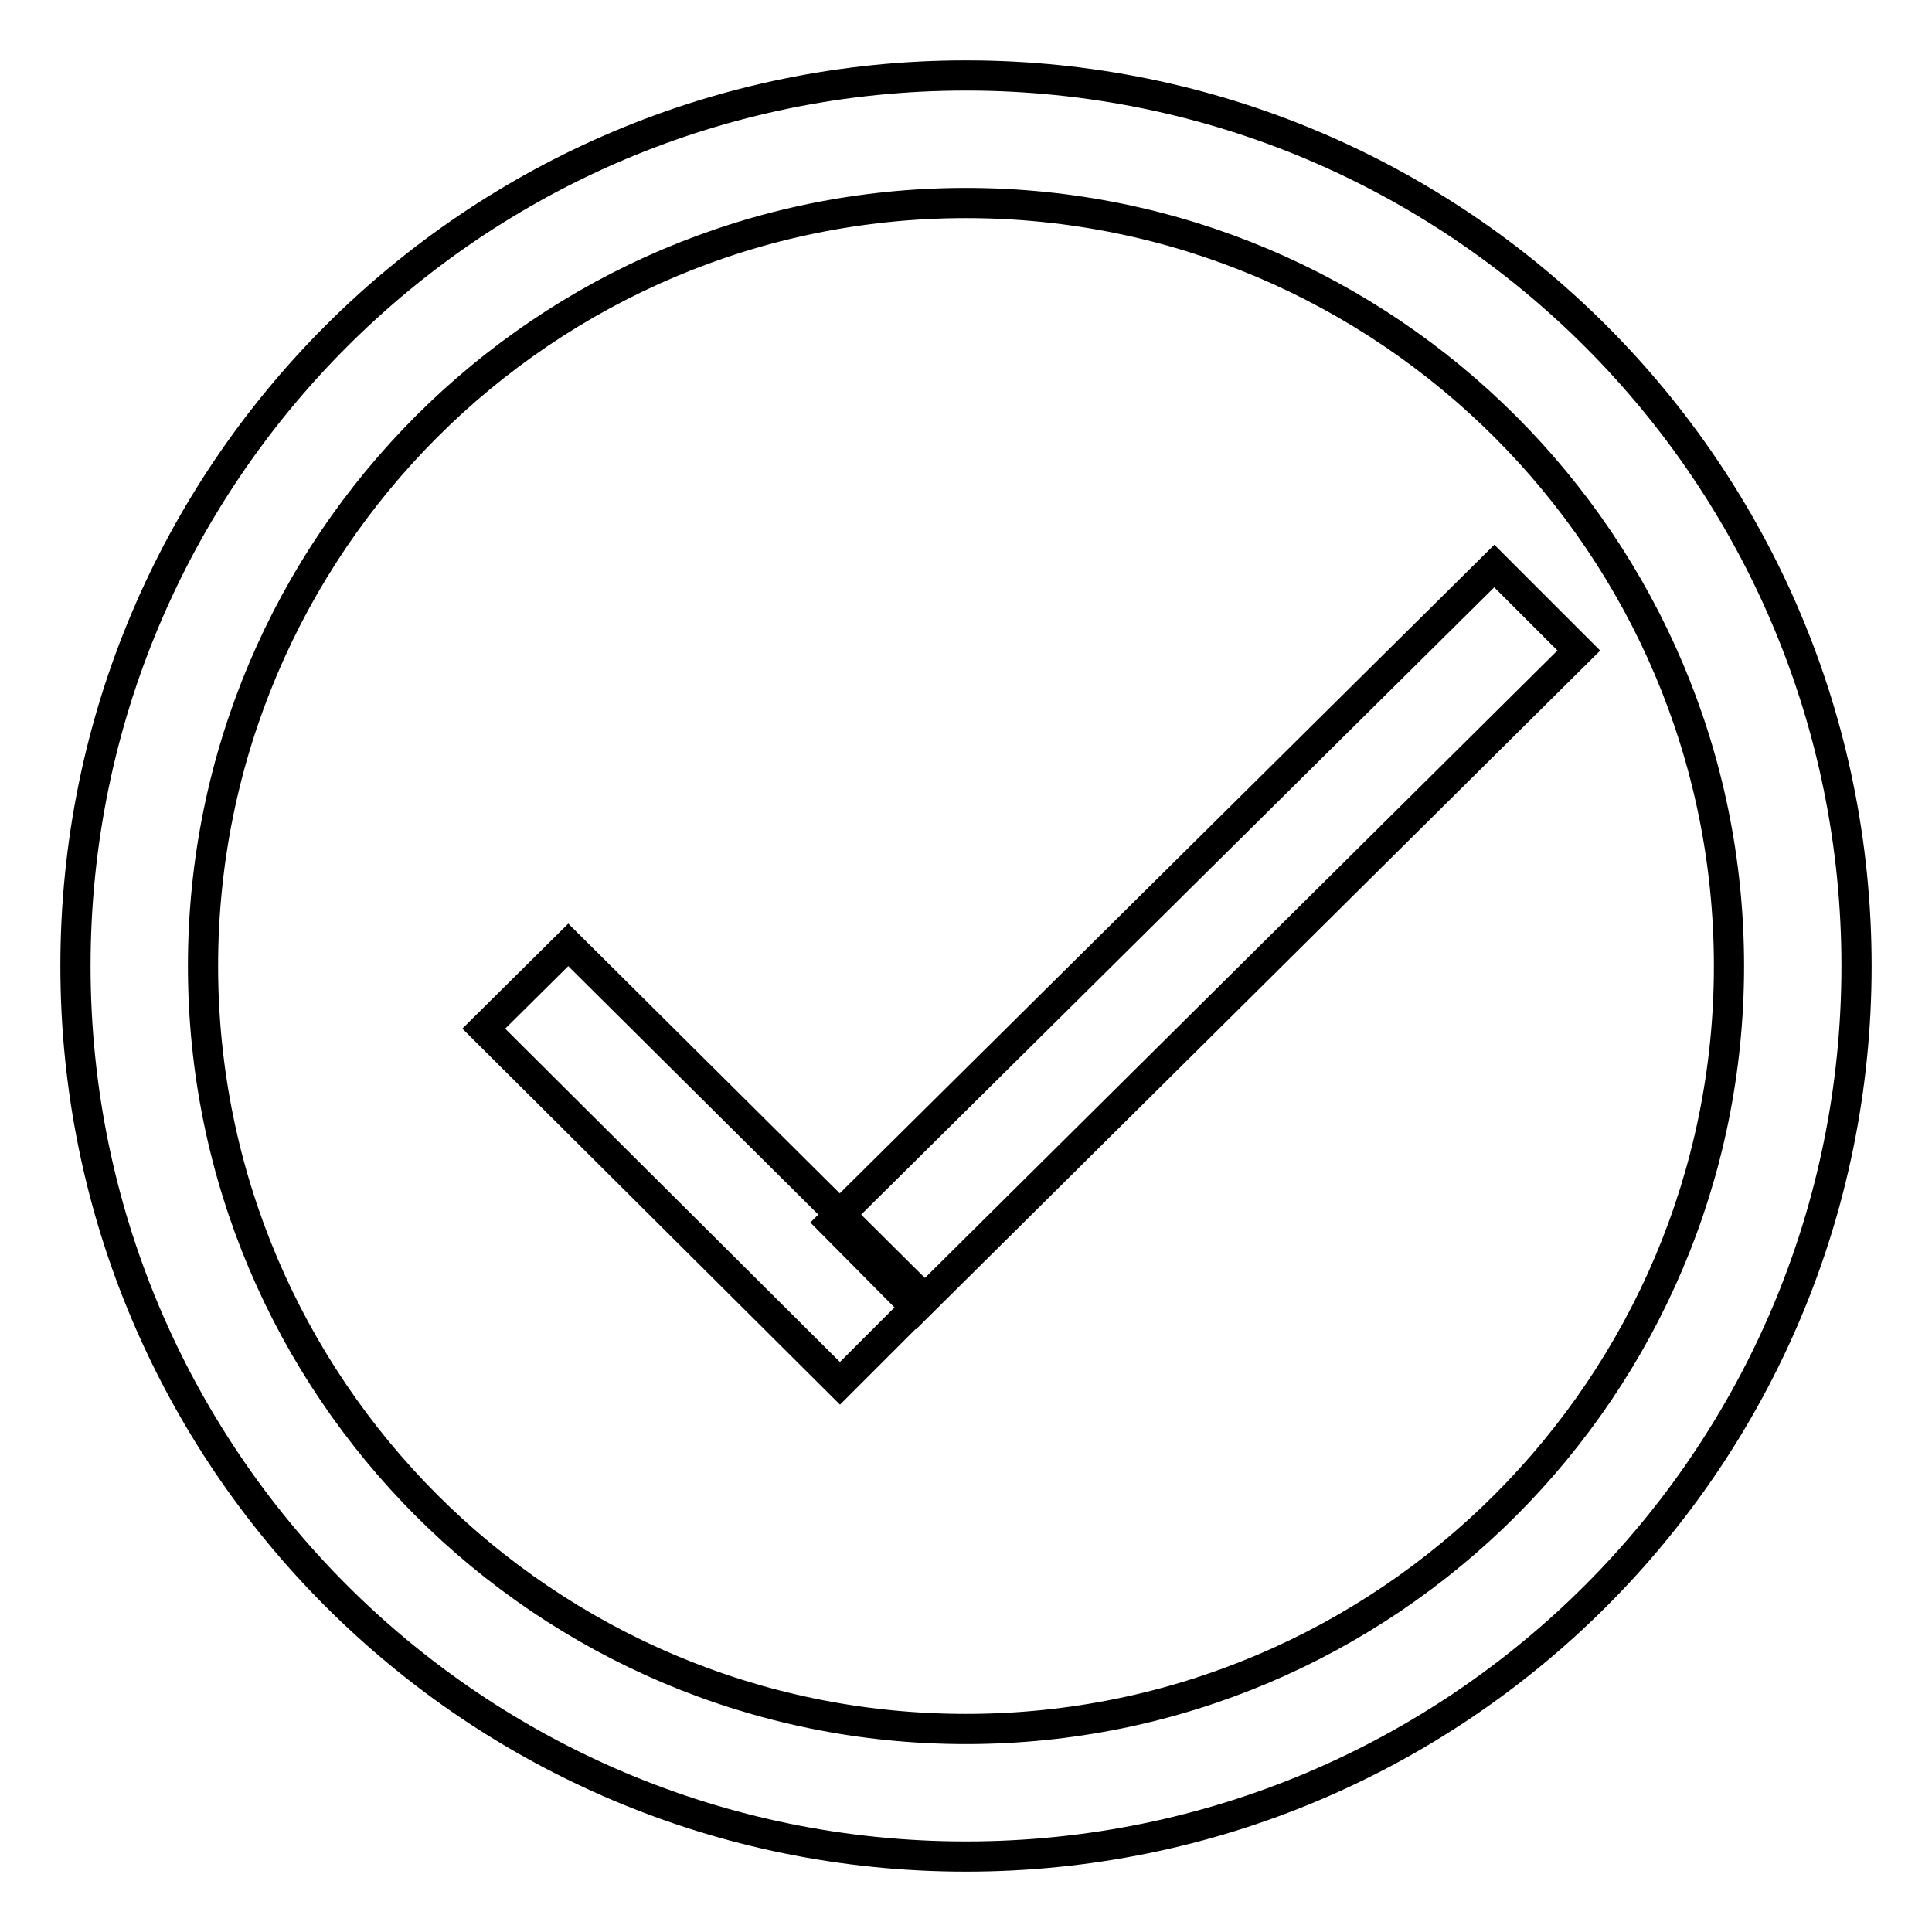
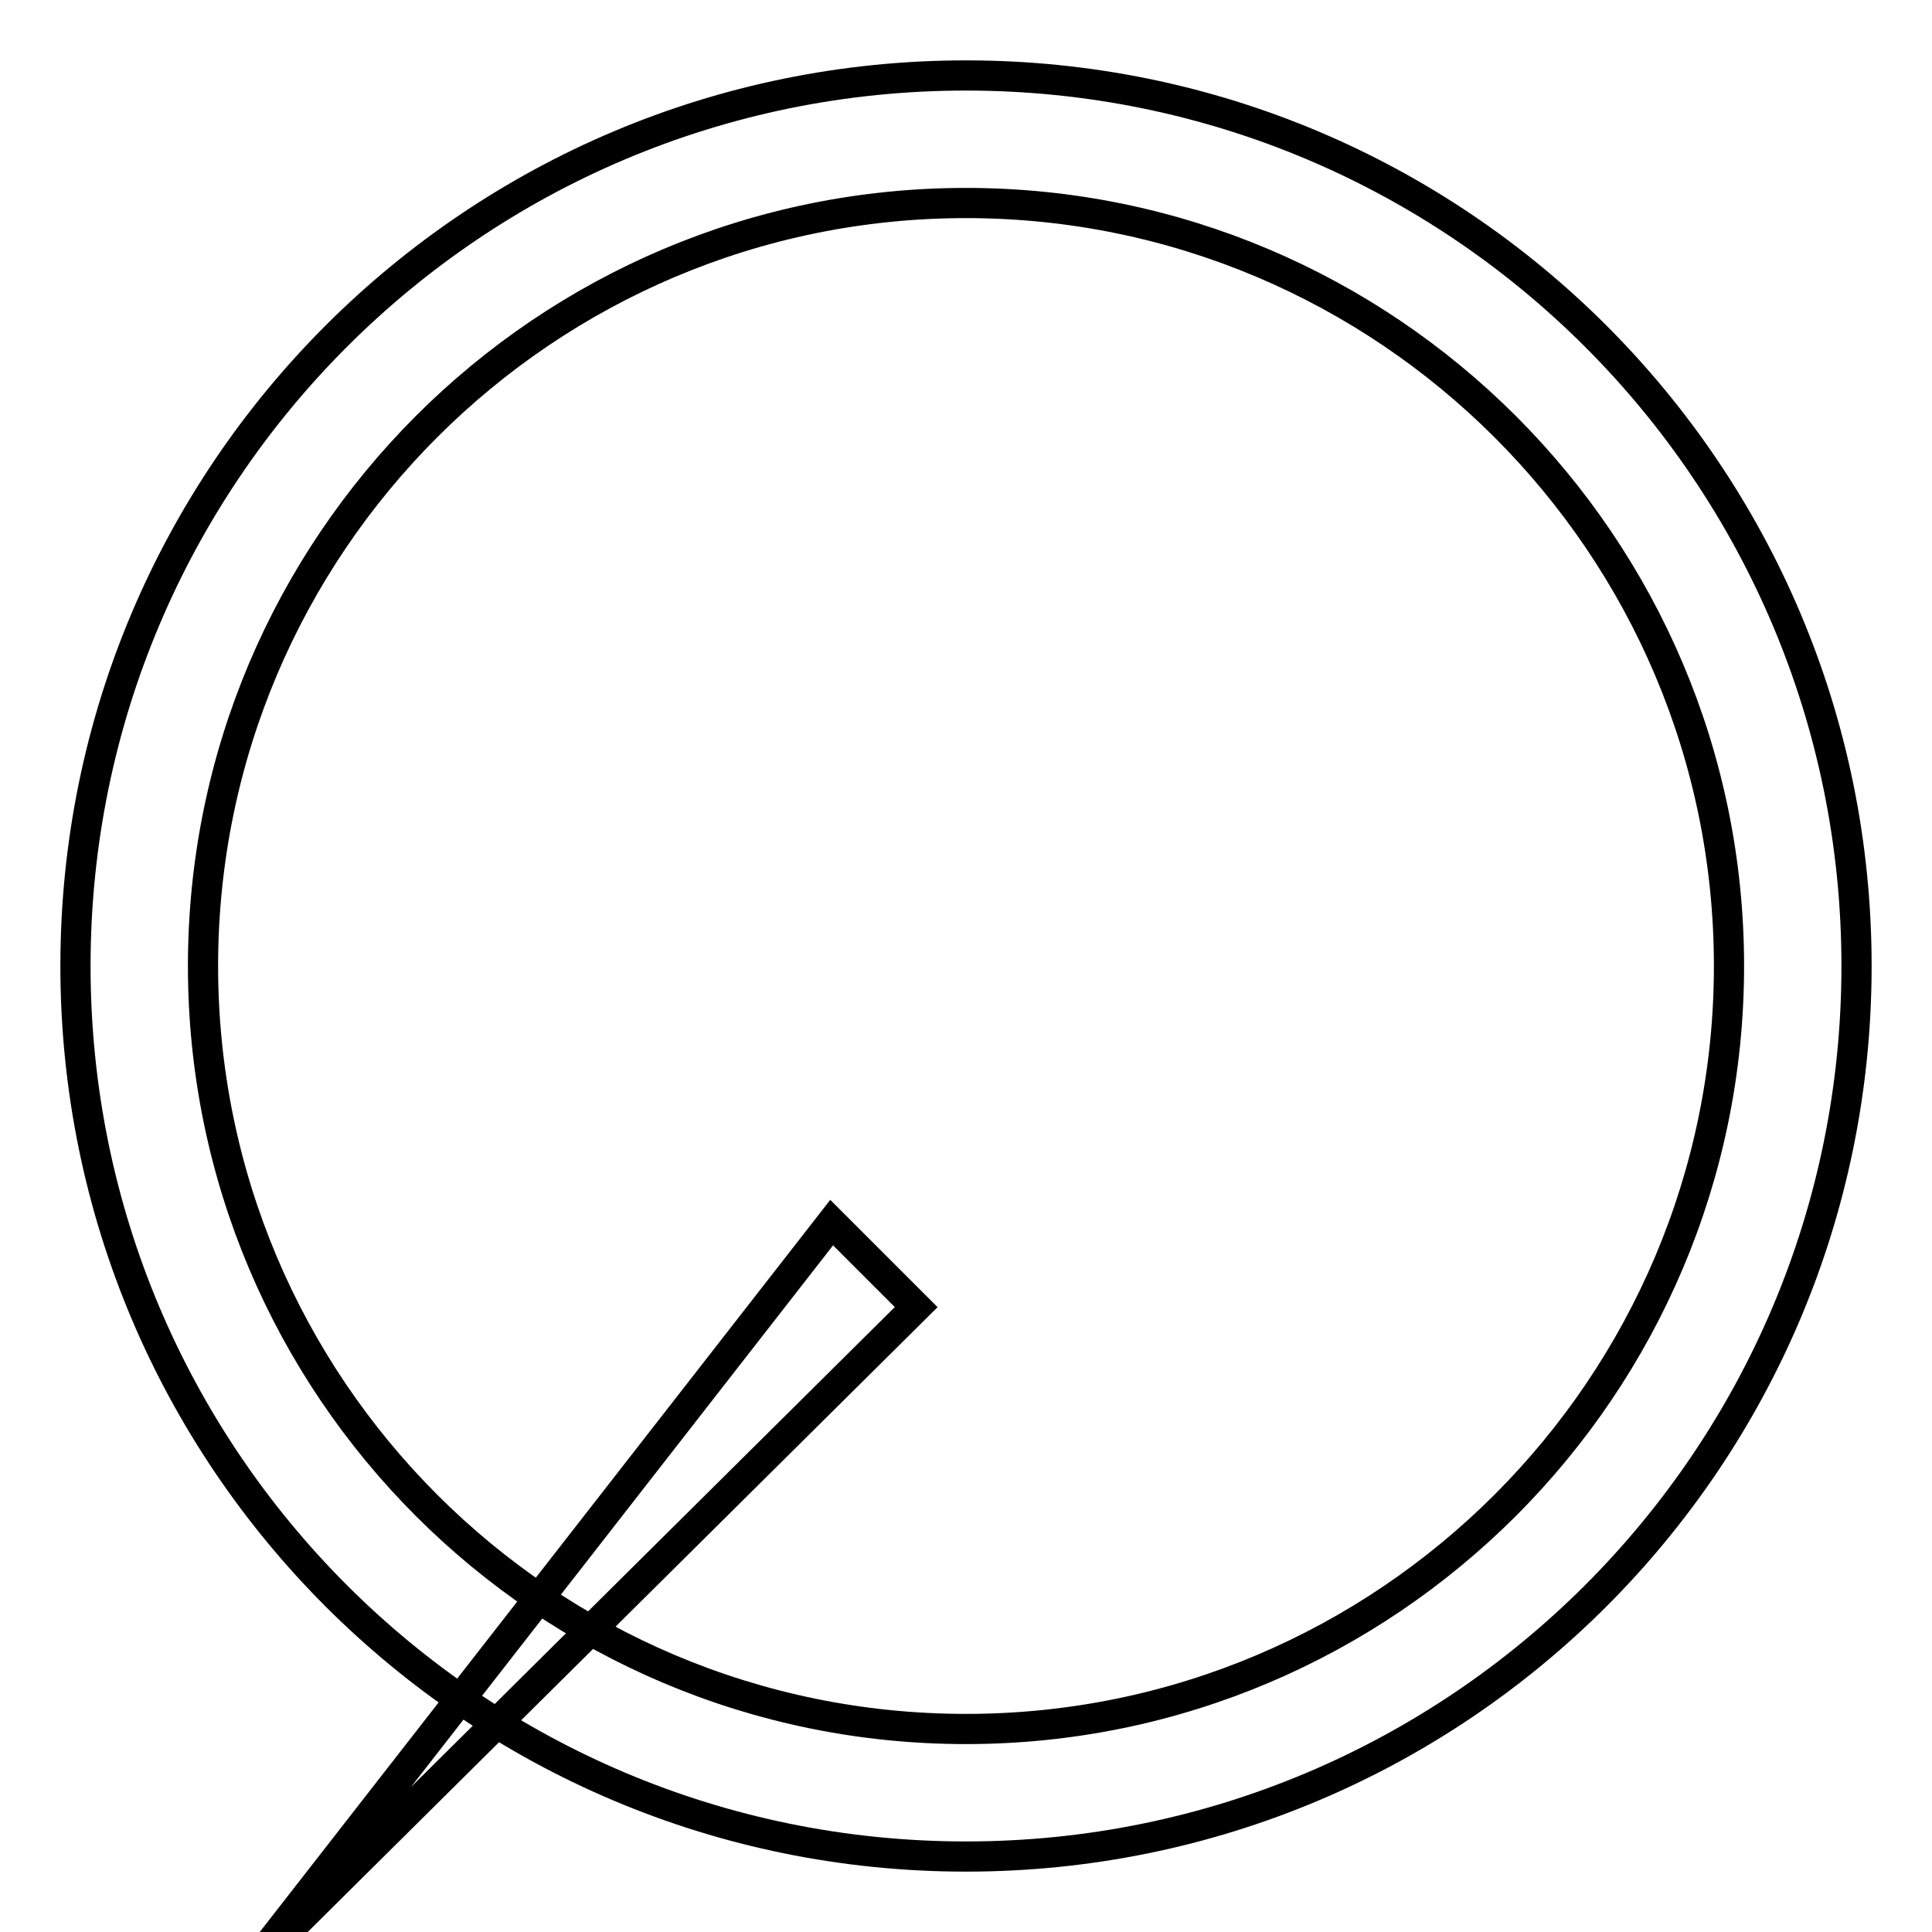
<svg xmlns="http://www.w3.org/2000/svg" version="1.1" x="0px" y="0px" viewBox="0 0 256 256" enable-background="new 0 0 256 256" xml:space="preserve">
  <g>
    <g>
      <path stroke-width="4" fill-opacity="0" stroke="#000000" d="M128,229.1c55.8,0,101.1-45.4,101.1-101.1c0-55.8-45.4-101.1-101.1-101.1C72.2,26.9,26.9,72.2,26.9,128C26.9,183.8,72.2,229.1,128,229.1 M128,246c-65.2,0-118-52.8-118-118C10,62.8,62.8,10,128,10c65.2,0,118,52.8,118,118C246,193.2,193.2,246,128,246L128,246L128,246z" />
-       <path stroke-width="4" fill-opacity="0" stroke="#000000" d="M64.1,136.3l11.2-11.1l47.2,46.9l-11.2,11.2L64.1,136.3z" />
-       <path stroke-width="4" fill-opacity="0" stroke="#000000" d="M110.2,162L198,75l11.2,11.2l-87.8,87.1L110.2,162z" />
+       <path stroke-width="4" fill-opacity="0" stroke="#000000" d="M110.2,162l11.2,11.2l-87.8,87.1L110.2,162z" />
    </g>
  </g>
</svg>